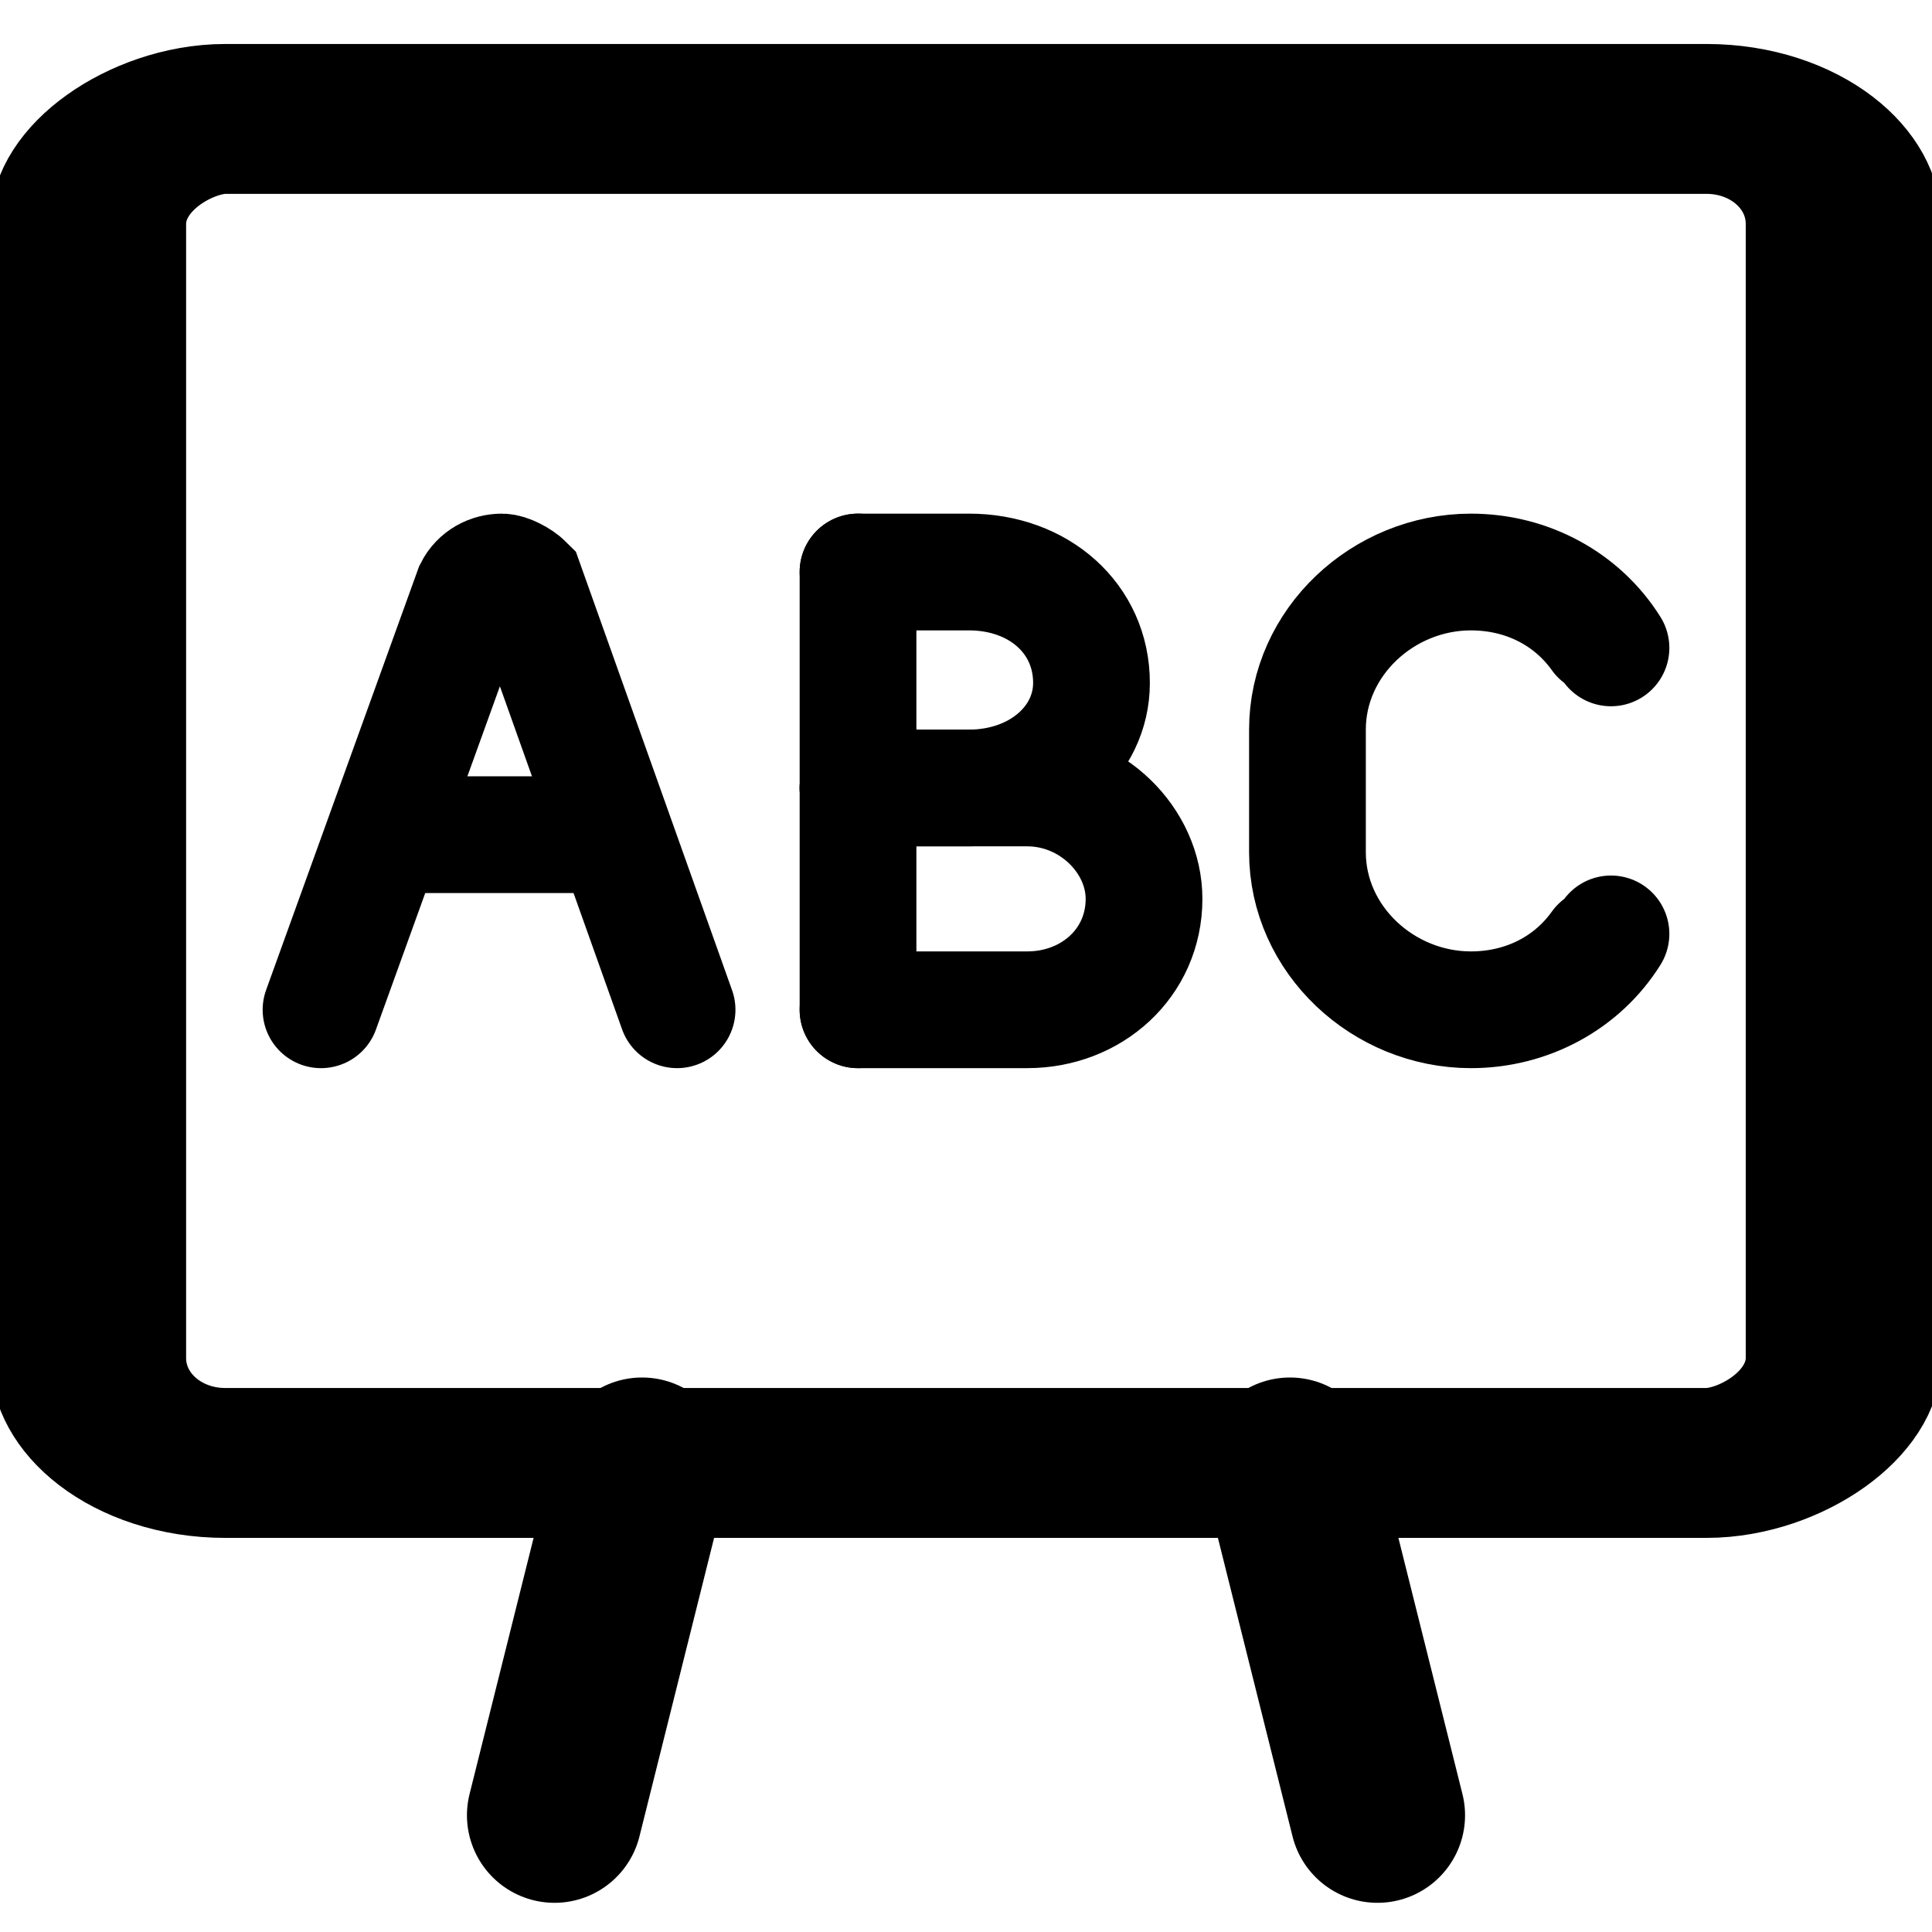
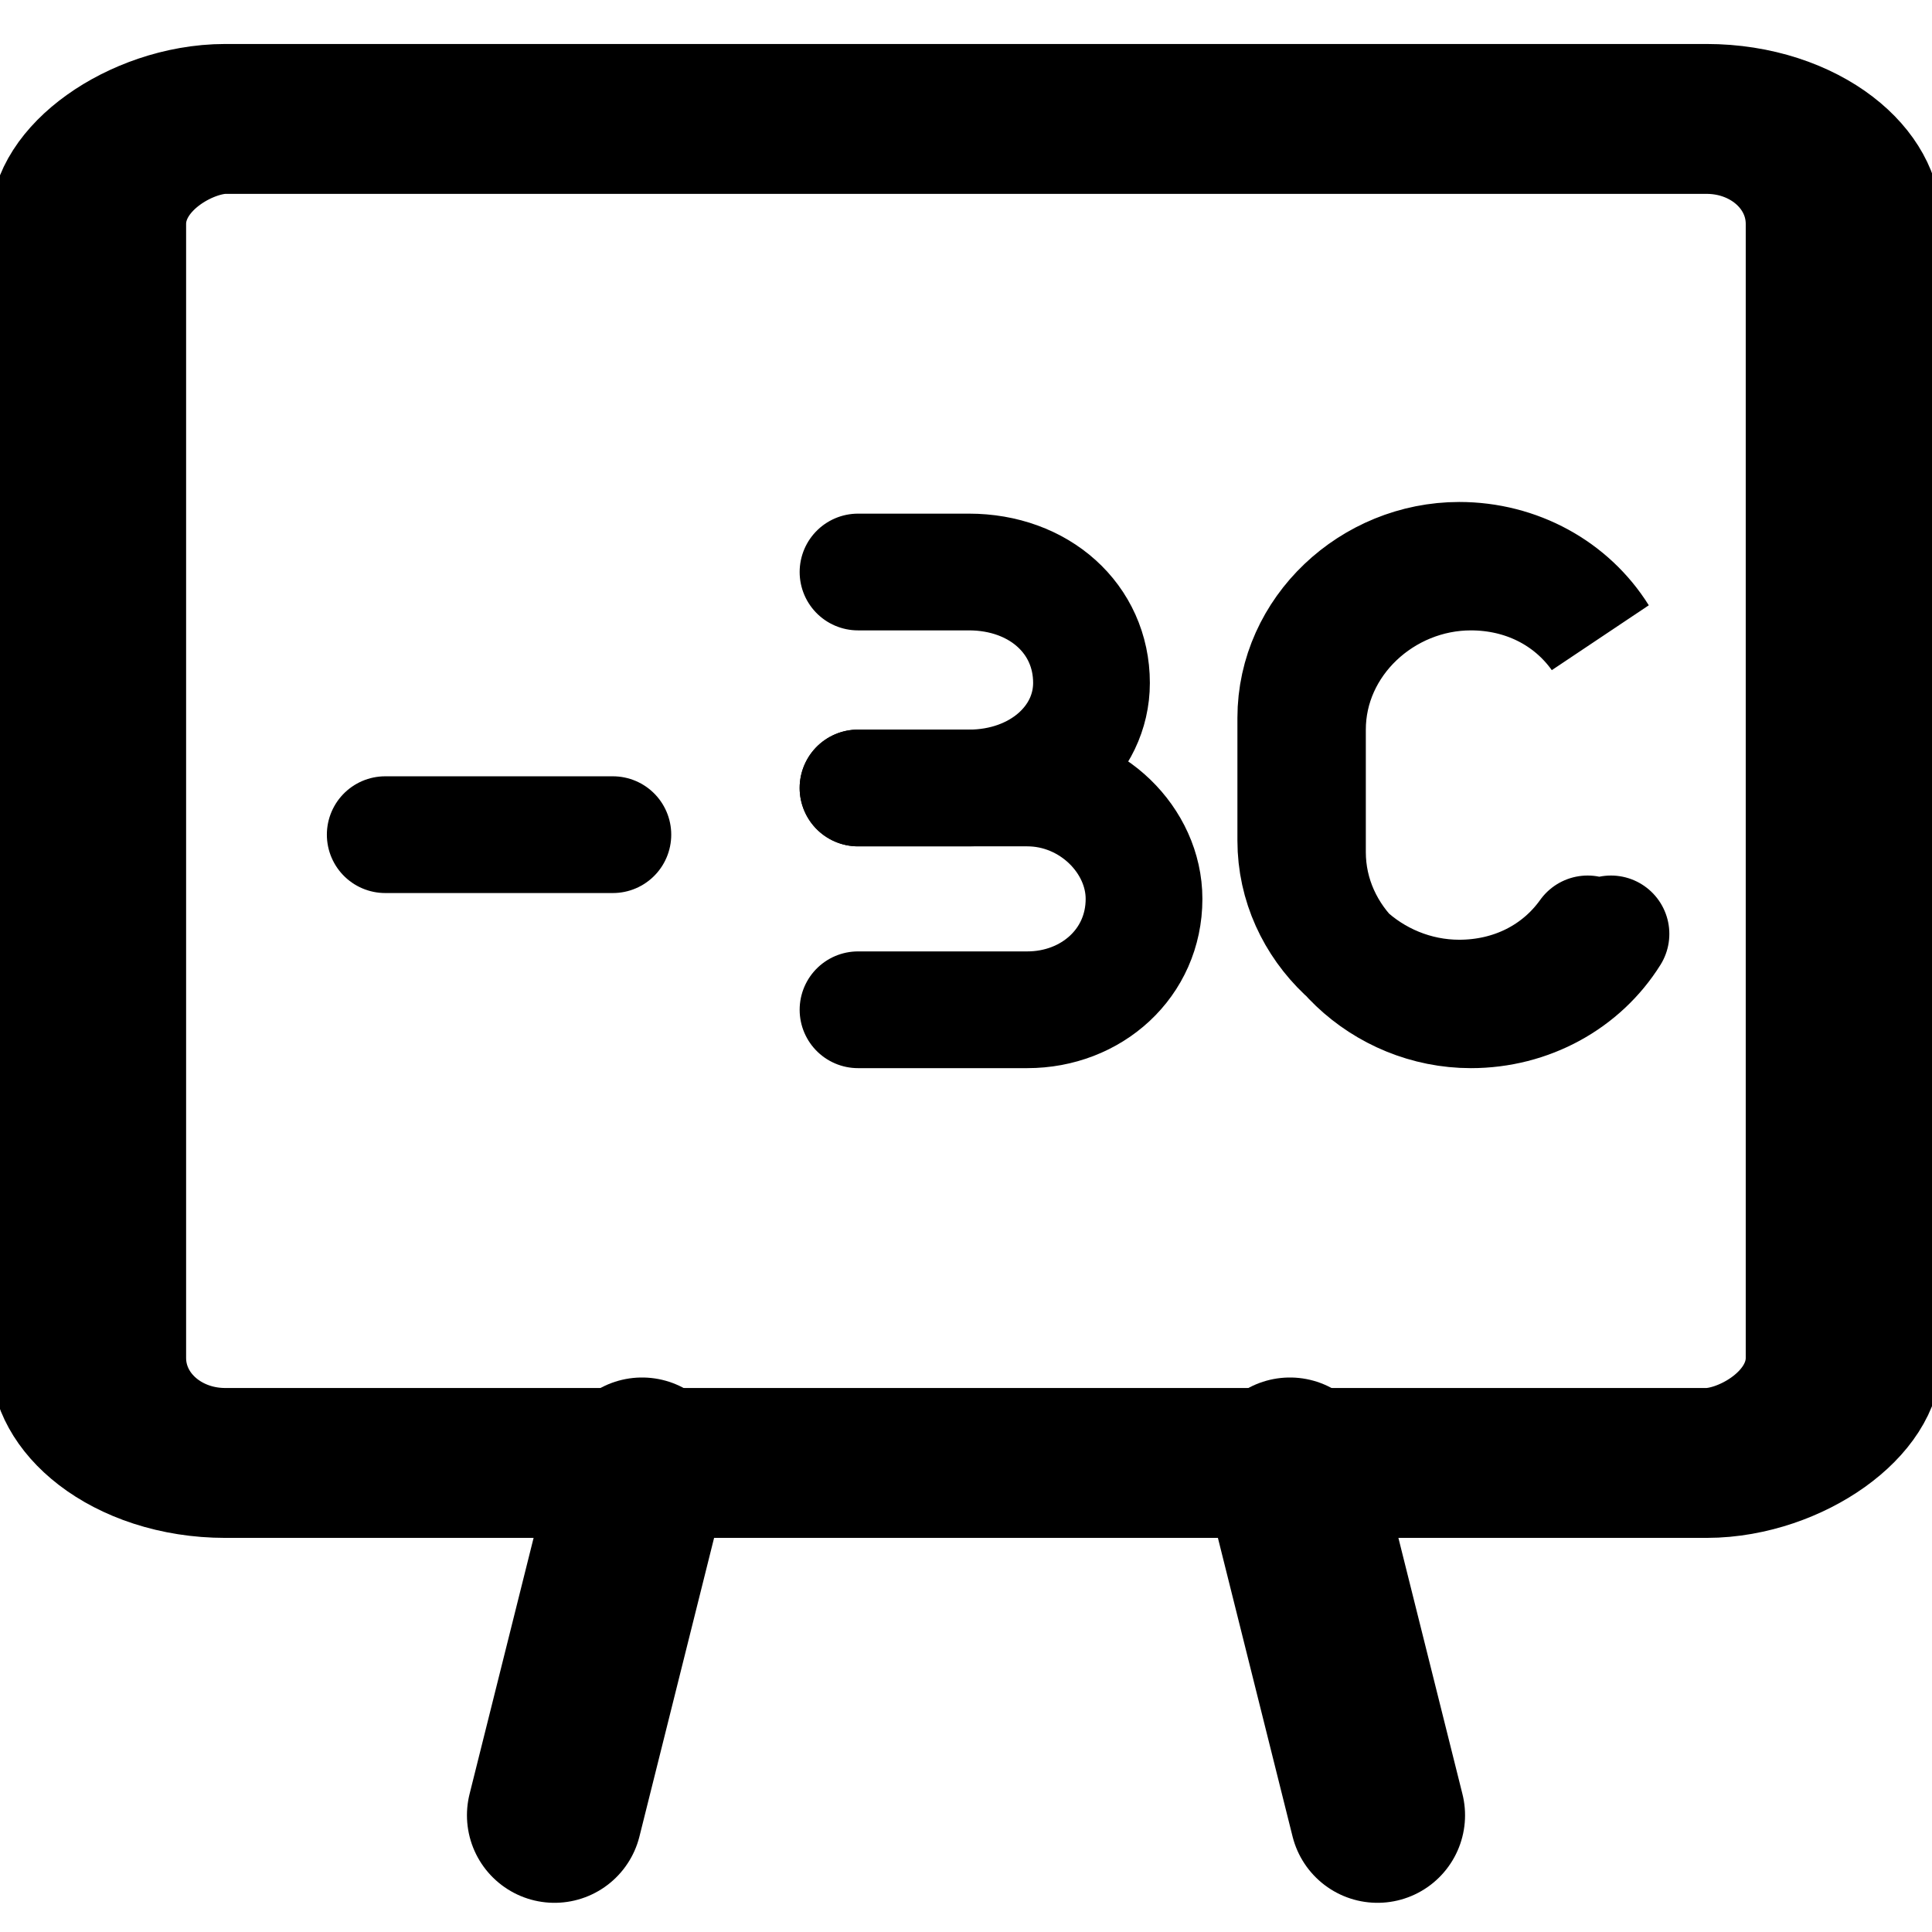
<svg xmlns="http://www.w3.org/2000/svg" xml:space="preserve" width="69px" height="69px" version="1.1" style="shape-rendering:geometricPrecision; text-rendering:geometricPrecision; image-rendering:optimizeQuality; fill-rule:evenodd; clip-rule:evenodd" viewBox="0 0 331 331">
  <defs>
    <style type="text/css">
   
    .str0 {stroke:black;stroke-width:30;stroke-miterlimit:2.613}
    .str1 {stroke:black;stroke-width:20;stroke-linecap:round;stroke-miterlimit:2.613}
    .str2 {stroke:black;stroke-width:30;stroke-linecap:round;stroke-linejoin:round;stroke-miterlimit:2.613}
    .fil0 {fill:none}
   
  </style>
  </defs>
  <g id="Capa_x0020_1">
    <rect class="fil0" width="331" height="331" />
    <rect class="fil0 str0" transform="matrix(2.26735E-14 -0.856 1.118 2.96172E-14 15.116 250.639)" width="269" height="269" rx="21" ry="21" />
    <g id="_1514987696592">
      <g>
        <line class="fil0 str1" x1="105" y1="143" x2="66" y2="143" />
-         <path class="fil0 str1" d="M55 173l26 -72c1,-2 3,-3 5,-3 1,0 3,1 4,2l26 73" />
      </g>
-       <path class="fil0 str1" d="M276 160c-5,8 -14,13 -24,13 -15,0 -28,-12 -28,-27l0 -21c0,-15 13,-27 28,-27 9,0 17,4 22,11m2 2c-5,-8 -14,-13 -24,-13 -15,0 -28,12 -28,27l0 21c0,15 13,27 28,27 9,0 17,-4 22,-11" />
+       <path class="fil0 str1" d="M276 160c-5,8 -14,13 -24,13 -15,0 -28,-12 -28,-27l0 -21c0,-15 13,-27 28,-27 9,0 17,4 22,11c-5,-8 -14,-13 -24,-13 -15,0 -28,12 -28,27l0 21c0,15 13,27 28,27 9,0 17,-4 22,-11" />
      <g>
        <path class="fil0 str1" d="M147 98l19 0c12,0 21,8 21,19 0,10 -9,18 -21,18l-19 0" />
-         <line class="fil0 str1" x1="147" y1="173" x2="147" y2="98" />
        <path class="fil0 str1" d="M147 135l29 0c11,0 20,9 20,19 0,11 -9,19 -20,19l-29 0" />
      </g>
    </g>
    <g id="_1514987700240">
      <line class="fil0 str2" x1="110" y1="251" x2="95" y2="311" />
      <line class="fil0 str2" x1="221" y1="251" x2="236" y2="311" />
    </g>
  </g>
</svg>